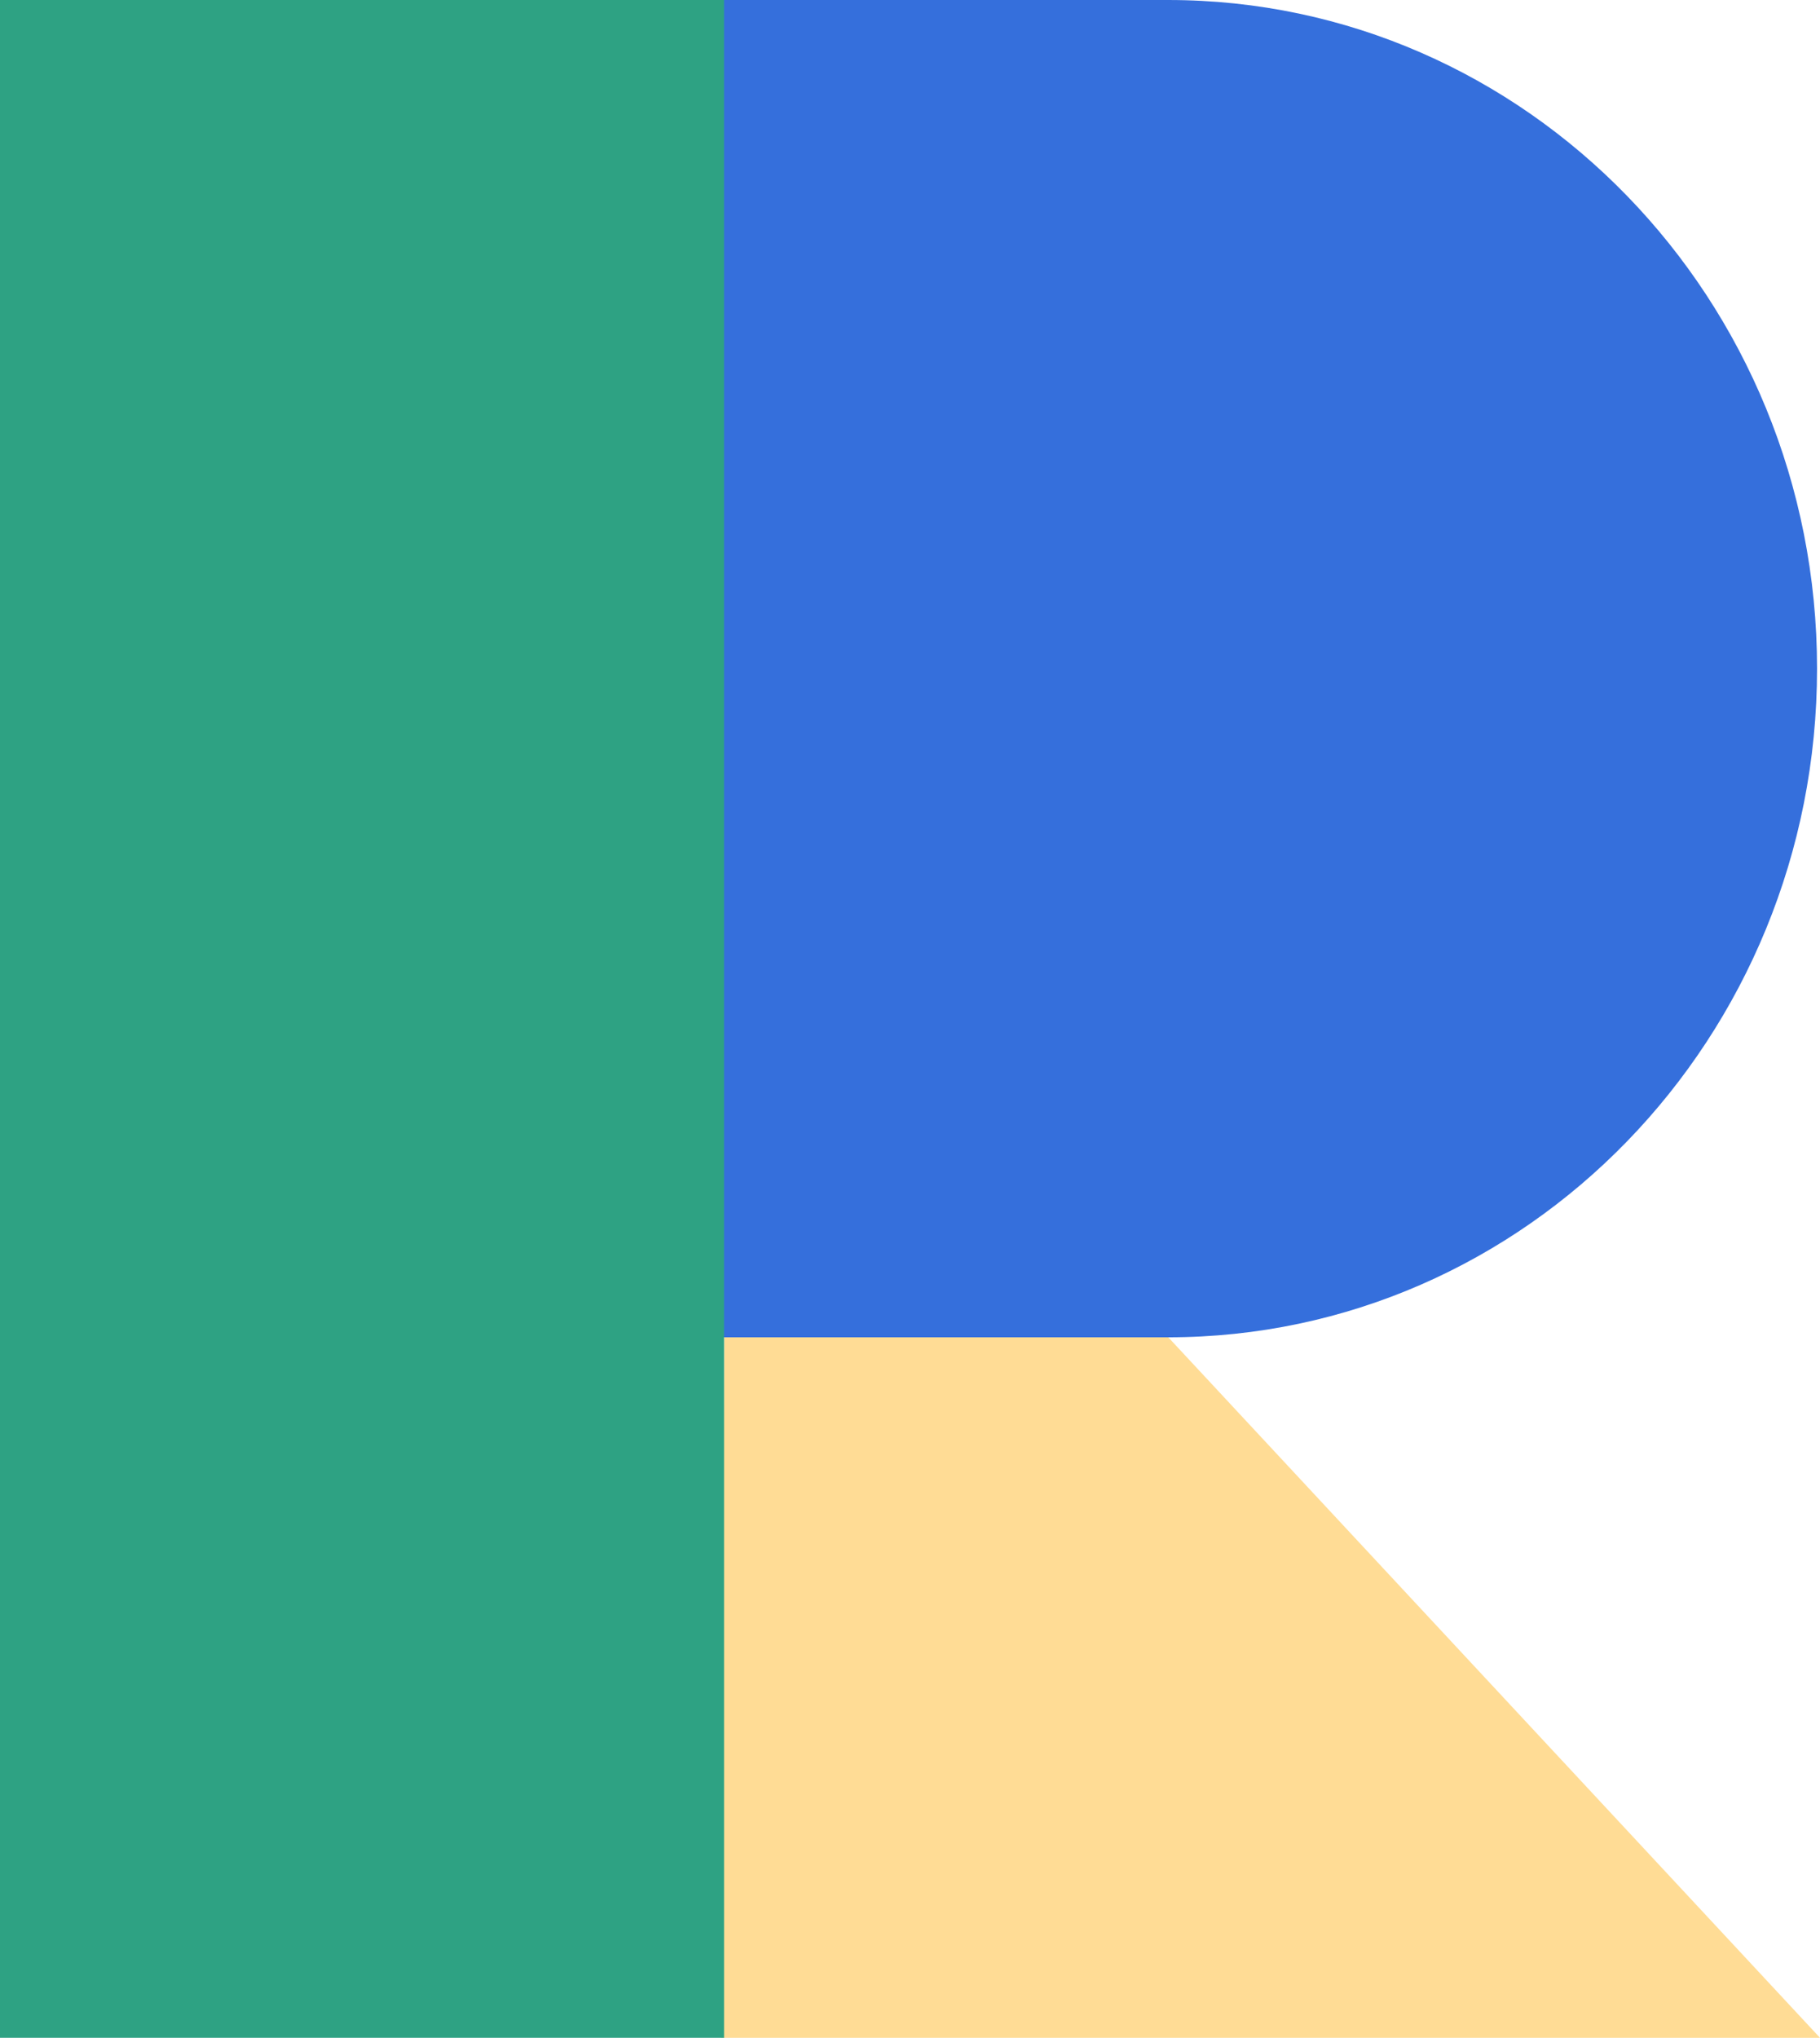
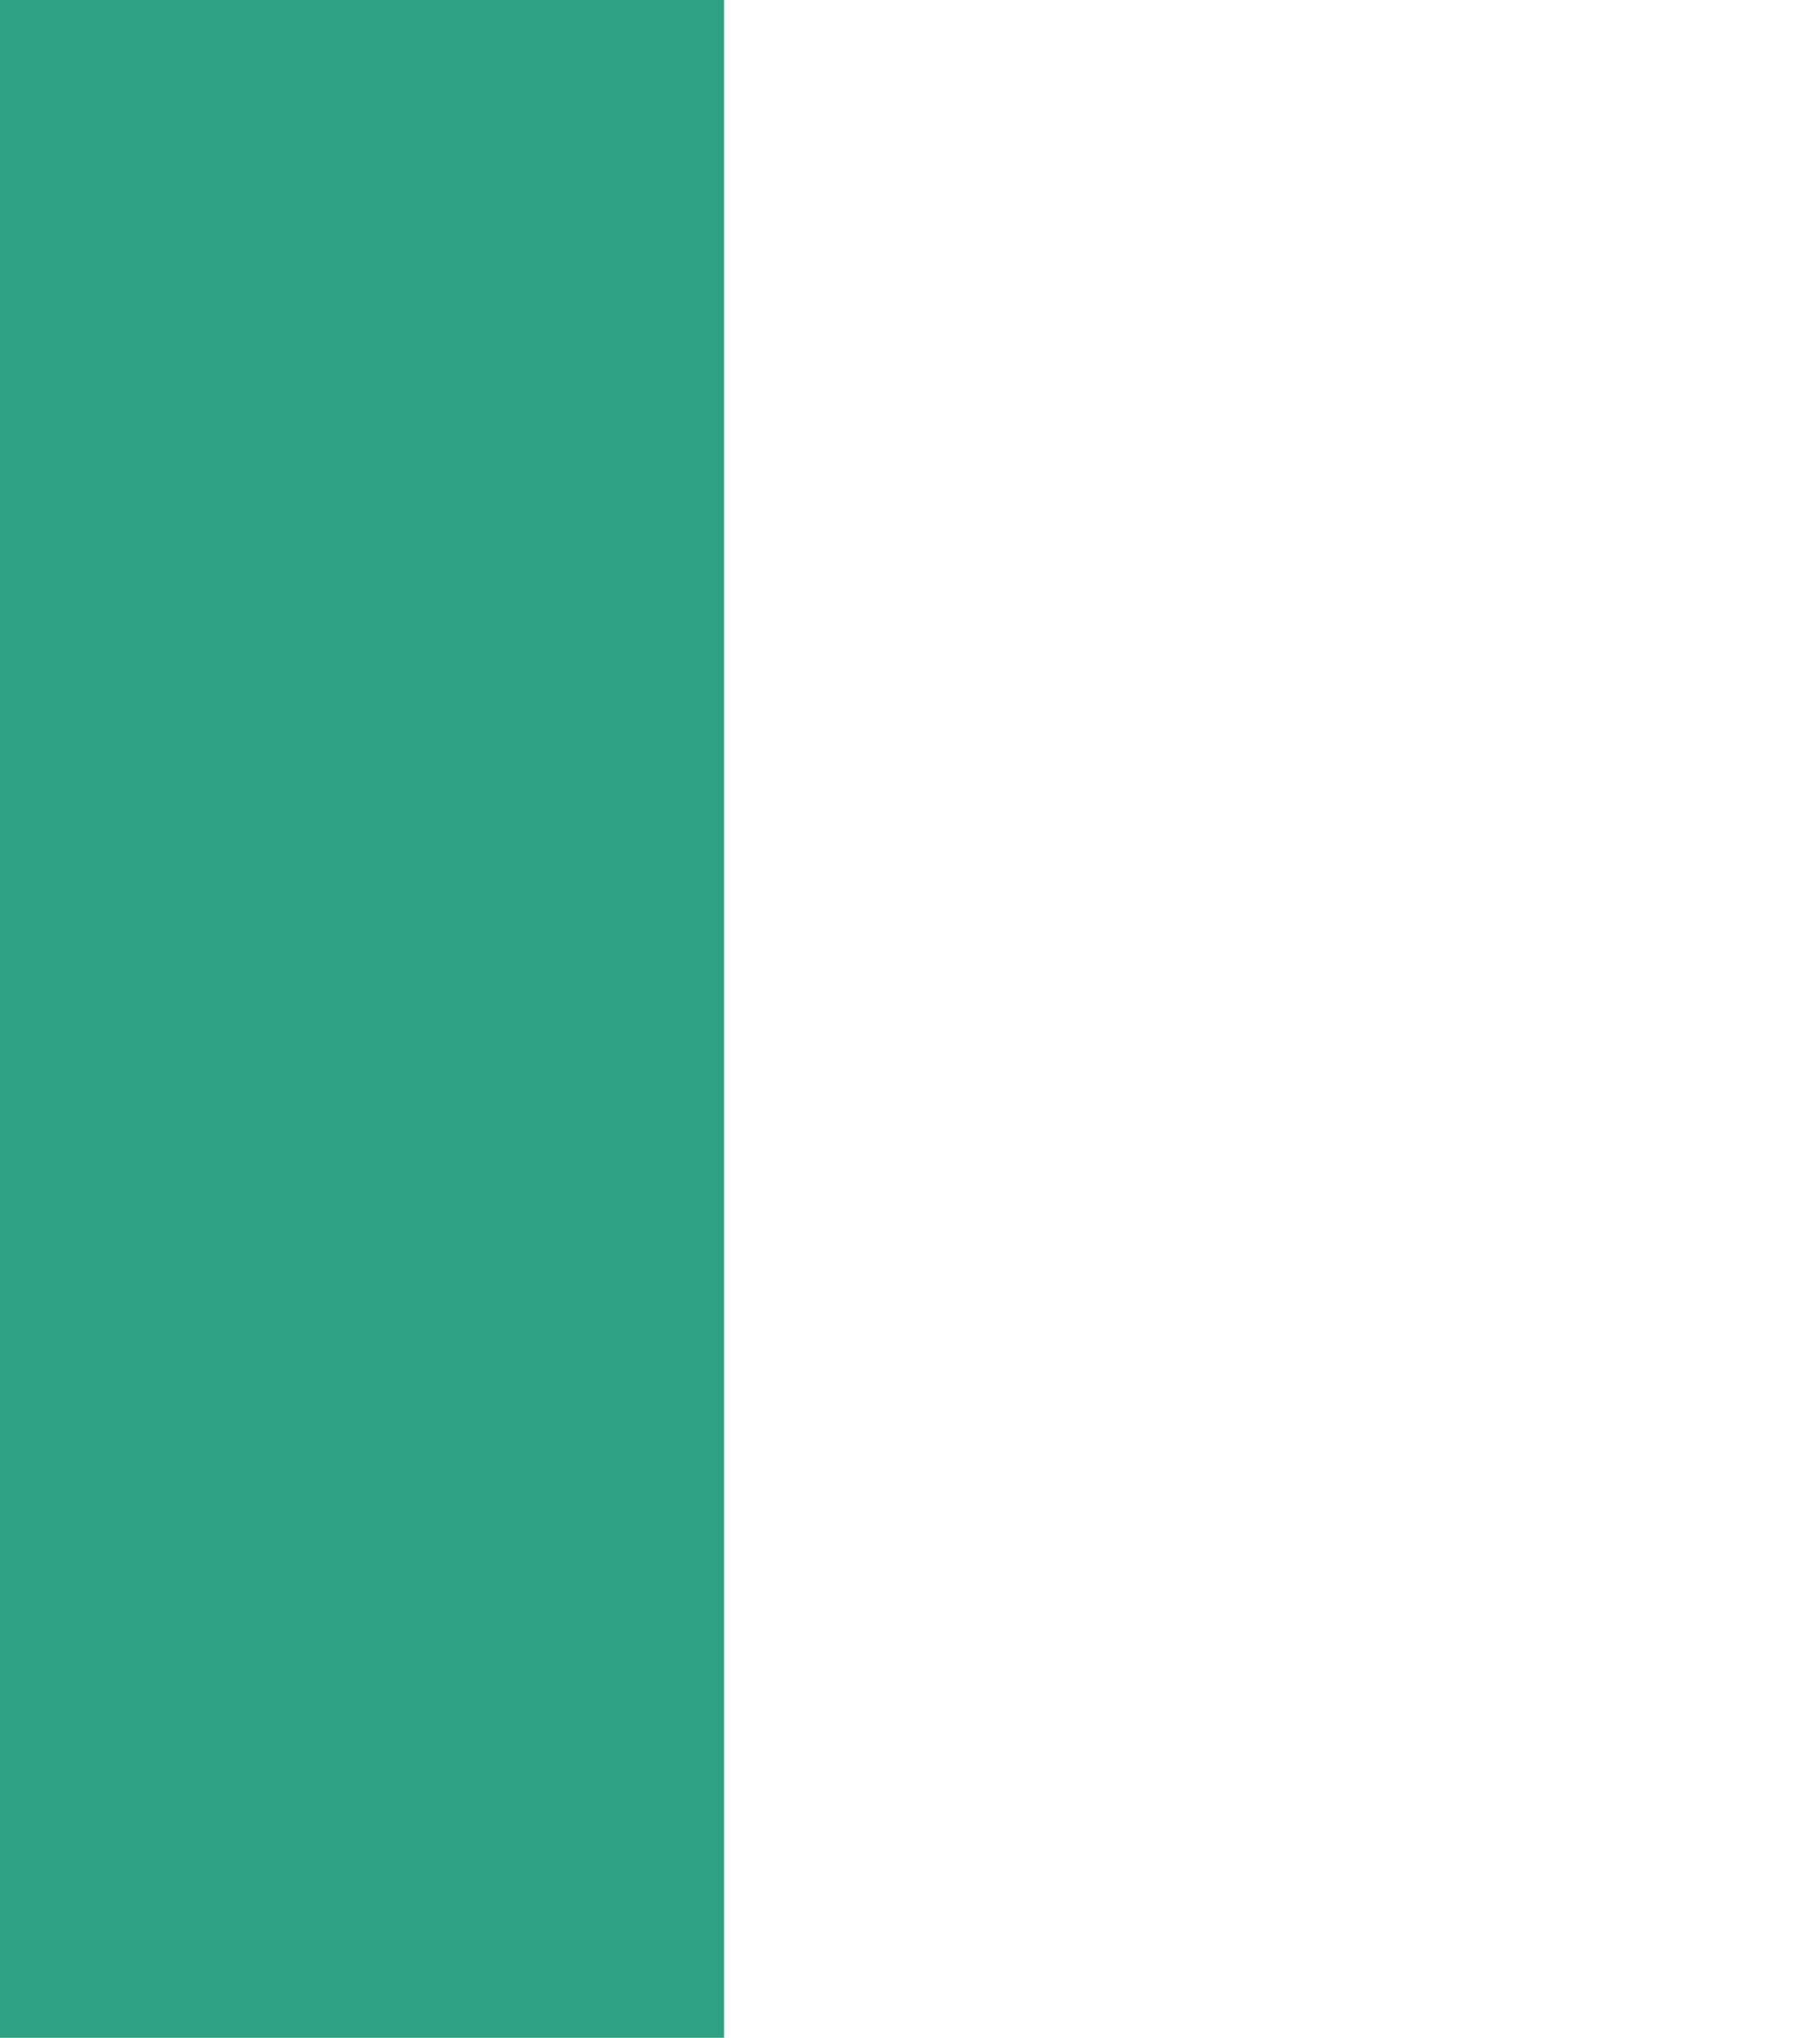
<svg xmlns="http://www.w3.org/2000/svg" height="137.95" viewBox="0 0 123.27 137.95" width="123.27">
-   <path d="m123.27 137.95h-74.42l.19-47.43h30.08z" fill="#ffdc95" />
-   <path d="m79.12 0h-30.12v90.53h30.12c24.27 0 43.95-20.27 43.95-45.27s-19.68-45.26-43.95-45.26z" fill="#356fdc" />
  <path d="m0 0v137.95h49.04v-47.42-90.53z" fill="#2ea283" />
</svg>